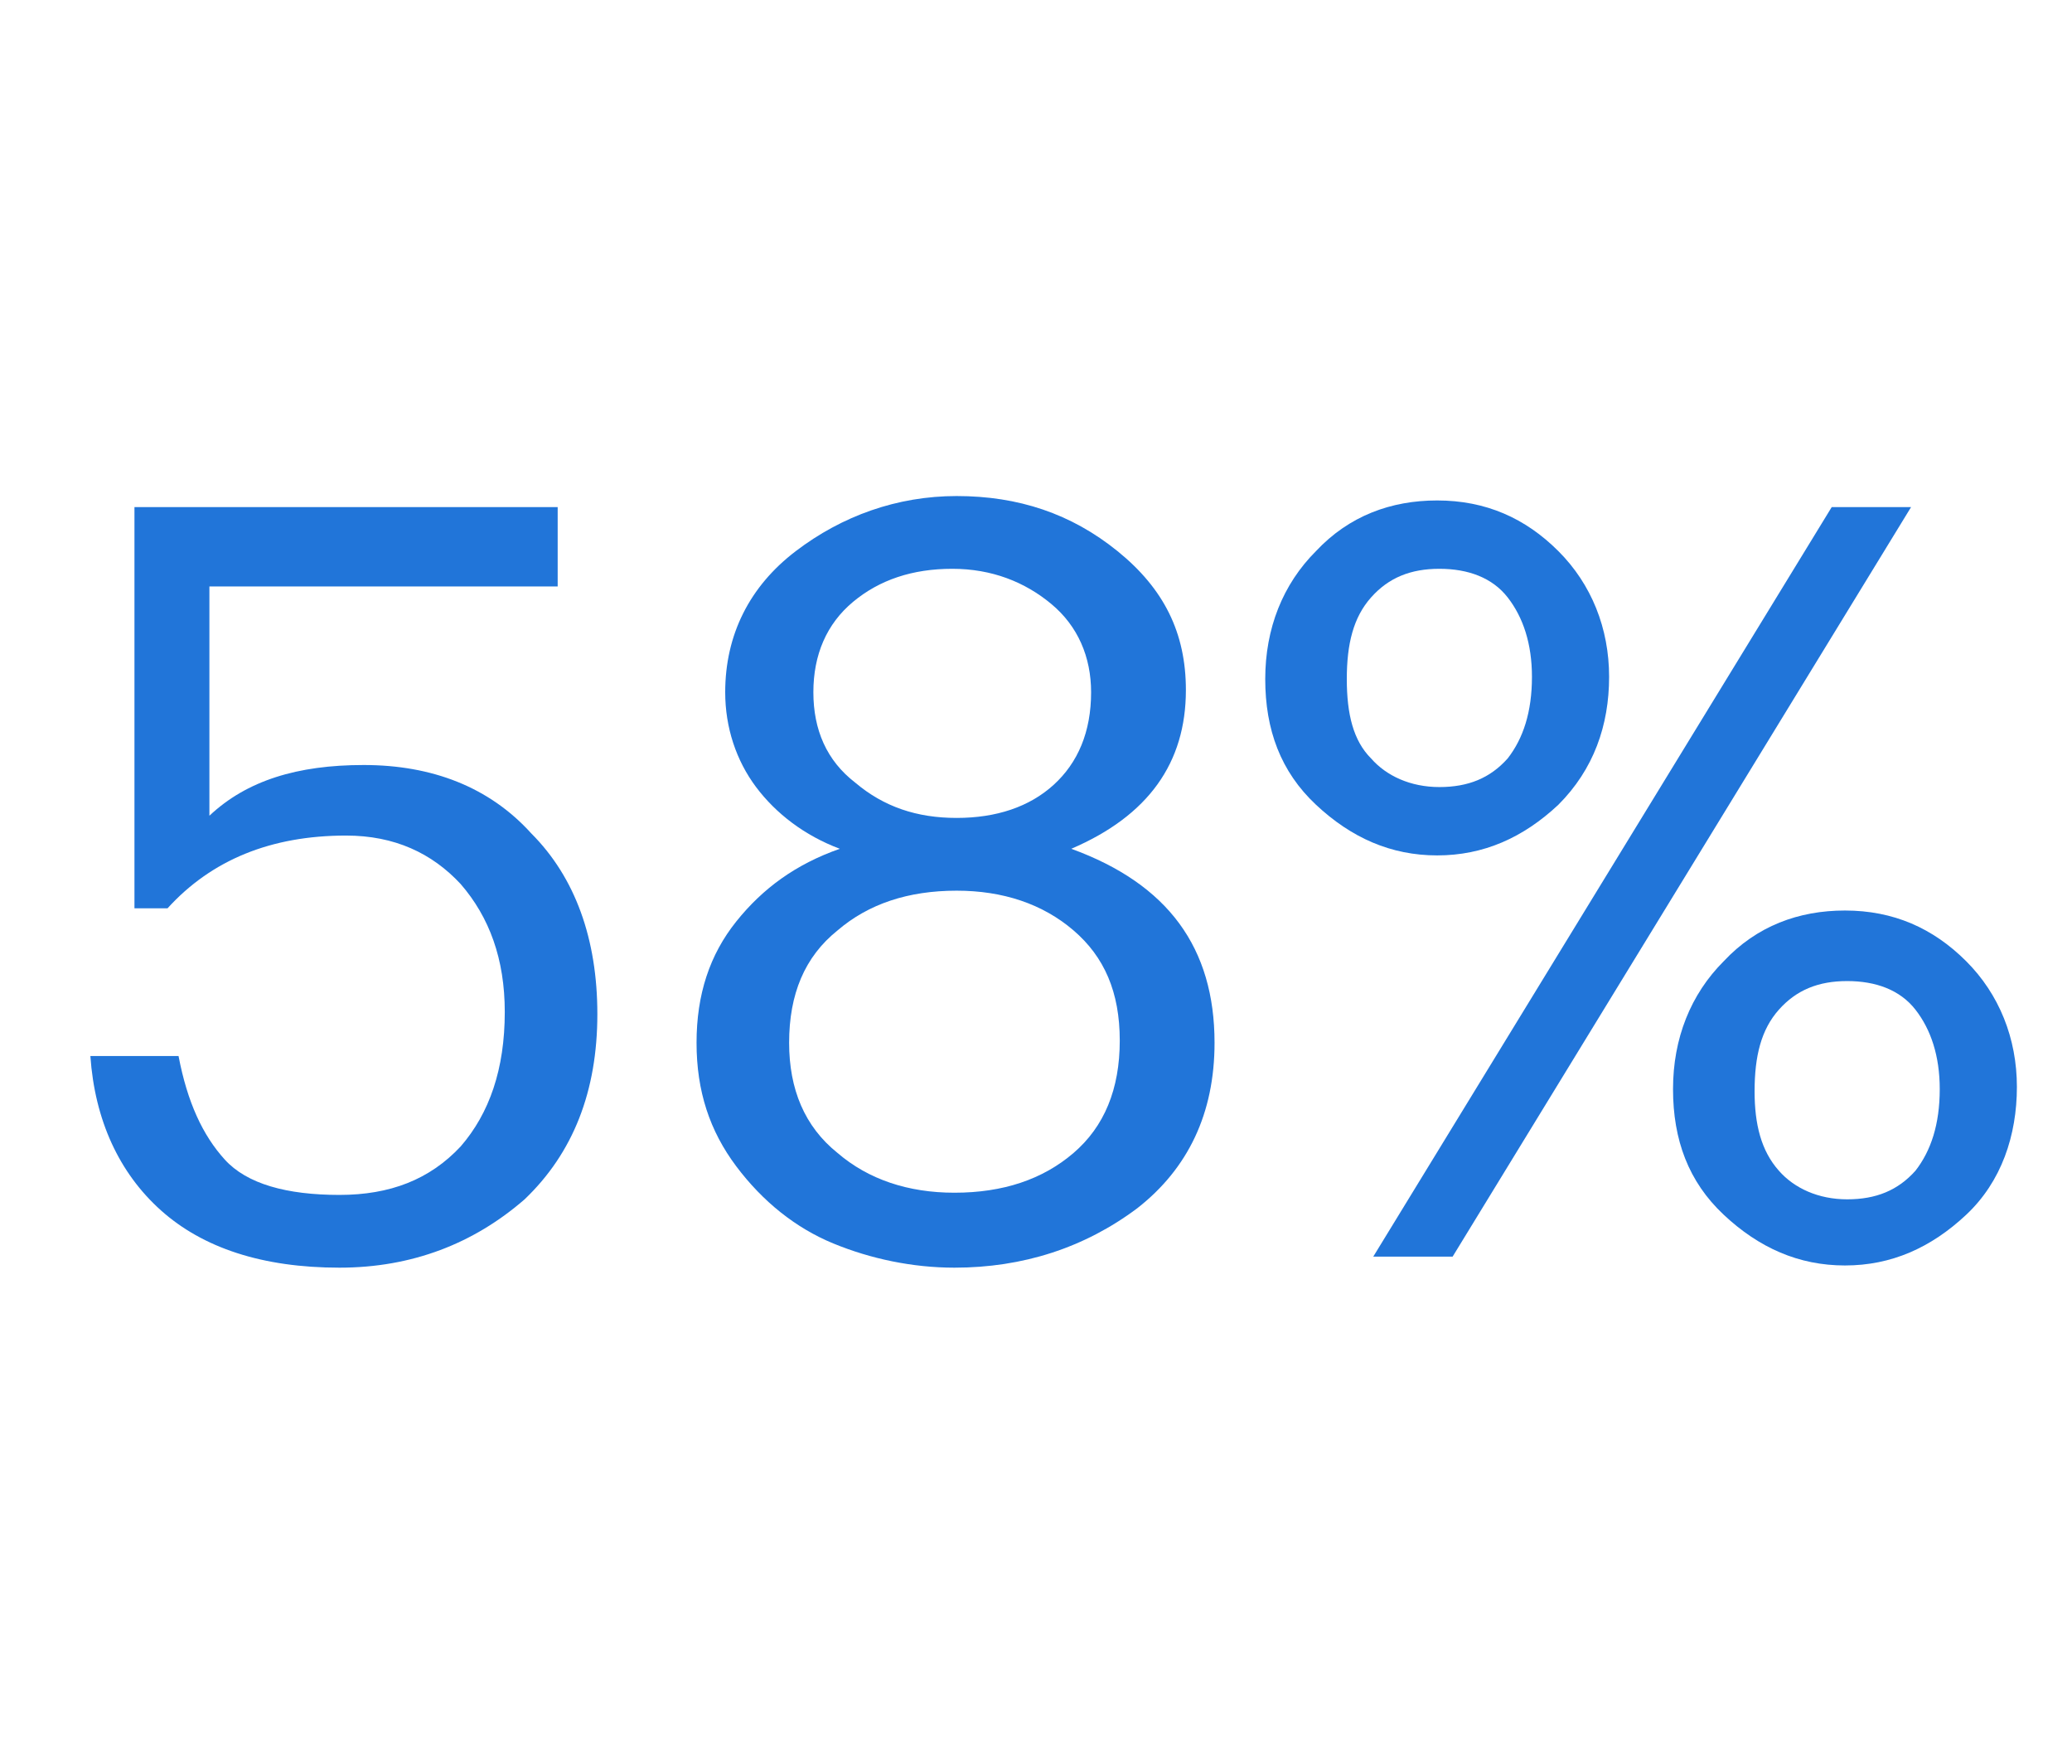
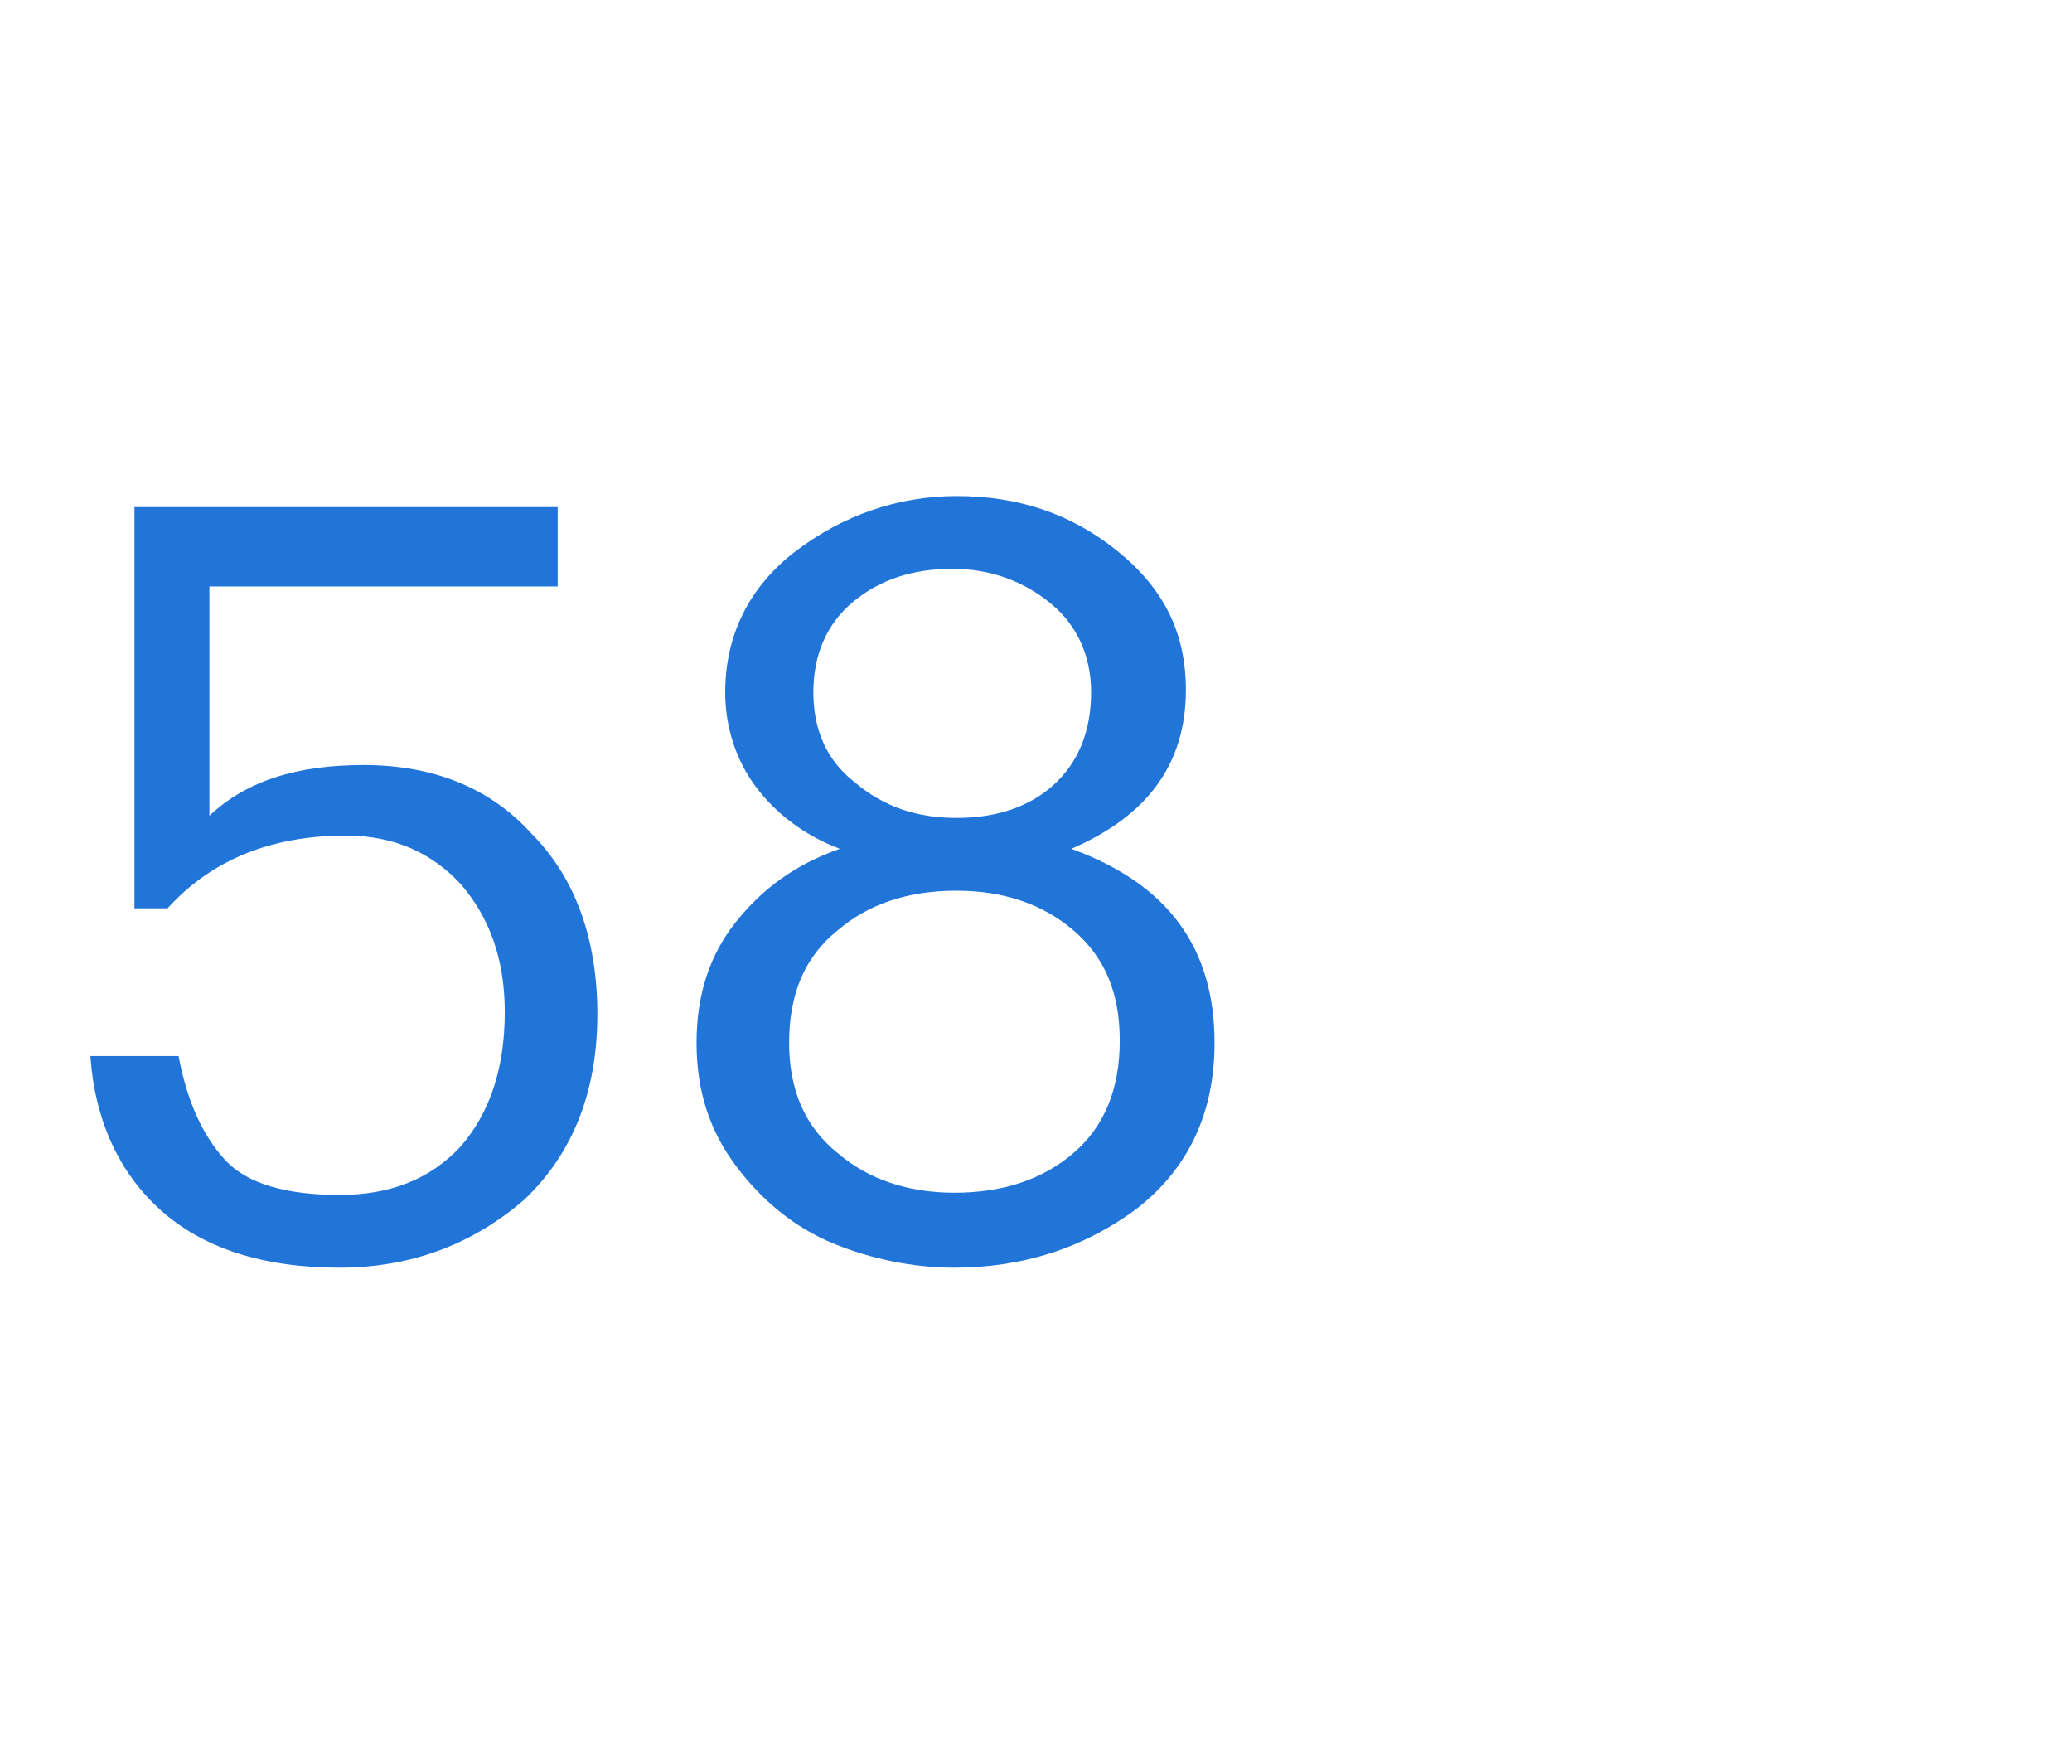
<svg xmlns="http://www.w3.org/2000/svg" version="1.1" id="Layer_1" x="0px" y="0px" viewBox="0 0 94 80" style="enable-background:new 0 0 94 80;" xml:space="preserve">
  <style type="text/css">
	.st0{enable-background:new    ;}
	.st1{fill:#2175D9;}
</style>
  <g class="st0">
    <path class="st1" d="M15.4,57.5c-3.5,0-6.2-0.9-8.1-2.6c-1.9-1.7-3-4.1-3.2-7h4c0.4,2.1,1.1,3.6,2.1,4.7c1,1.1,2.8,1.6,5.2,1.6   c2.3,0,4.1-0.7,5.5-2.2c1.3-1.5,2-3.5,2-6.1c0-2.4-0.7-4.3-2-5.8c-1.3-1.4-3-2.2-5.2-2.2c-3.4,0-6.1,1.1-8.1,3.3H6.1V23h19.2v3.6   H9.5V37c1.7-1.6,4-2.3,7-2.3c3.1,0,5.7,1,7.6,3.1c2,2,3,4.8,3,8.2c0,3.5-1.1,6.3-3.3,8.4C21.5,56.4,18.7,57.5,15.4,57.5z" />
    <path class="st1" d="M43.3,57.5c-1.9,0-3.8-0.4-5.5-1.1c-1.7-0.7-3.2-1.9-4.4-3.5s-1.8-3.4-1.8-5.6c0-2.2,0.6-4,1.8-5.5   s2.7-2.6,4.7-3.3c-1.6-0.6-2.9-1.6-3.8-2.8c-0.9-1.2-1.4-2.7-1.4-4.3c0-2.6,1.1-4.8,3.2-6.4c2.1-1.6,4.6-2.5,7.3-2.5   c2.8,0,5.2,0.8,7.3,2.5s3.1,3.7,3.1,6.3c0,3.3-1.7,5.7-5.2,7.2c4.4,1.6,6.5,4.5,6.5,8.8c0,3.2-1.2,5.7-3.5,7.5   C49.2,56.6,46.4,57.5,43.3,57.5z M43.3,54.1c2.2,0,4-0.6,5.4-1.8s2.1-2.9,2.1-5.1c0-2.2-0.7-3.8-2.1-5c-1.4-1.2-3.2-1.8-5.3-1.8   c-2.2,0-4,0.6-5.4,1.8c-1.5,1.2-2.2,2.9-2.2,5.1c0,2.1,0.7,3.8,2.2,5C39.4,53.5,41.2,54.1,43.3,54.1z M43.4,37.1   c1.8,0,3.3-0.5,4.4-1.5c1.1-1,1.7-2.4,1.7-4.2c0-1.6-0.6-3-1.8-4s-2.7-1.6-4.5-1.6s-3.3,0.5-4.5,1.5s-1.8,2.4-1.8,4.1   s0.6,3.1,1.9,4.1C40.1,36.6,41.6,37.1,43.4,37.1z" />
-     <path class="st1" d="M70.7,36.5c-1.6,1.5-3.4,2.3-5.5,2.3s-3.9-0.8-5.5-2.3s-2.3-3.4-2.3-5.7s0.8-4.3,2.3-5.8   c1.5-1.6,3.4-2.3,5.5-2.3c2.2,0,4,0.8,5.5,2.3s2.3,3.5,2.3,5.7S72.3,34.9,70.7,36.5z M62.2,34.4c0.7,0.8,1.8,1.3,3.1,1.3   s2.3-0.4,3.1-1.3c0.7-0.9,1.1-2.1,1.1-3.7c0-1.5-0.4-2.7-1.1-3.6s-1.8-1.3-3.1-1.3c-1.3,0-2.3,0.4-3.1,1.3s-1.1,2.1-1.1,3.7   S61.4,33.6,62.2,34.4z M62.3,57l20.8-34h3.6L65.9,57H62.3z M89.2,55.1c-1.6,1.5-3.4,2.3-5.5,2.3s-3.9-0.8-5.5-2.3s-2.3-3.4-2.3-5.7   s0.8-4.3,2.3-5.8c1.5-1.6,3.4-2.3,5.5-2.3c2.2,0,4,0.8,5.5,2.3s2.3,3.5,2.3,5.7S90.8,53.6,89.2,55.1z M80.7,53.1   c0.7,0.8,1.8,1.3,3.1,1.3c1.3,0,2.3-0.4,3.1-1.3c0.7-0.9,1.1-2.1,1.1-3.7c0-1.5-0.4-2.7-1.1-3.6c-0.7-0.9-1.8-1.3-3.1-1.3   c-1.3,0-2.3,0.4-3.1,1.3c-0.8,0.9-1.1,2.1-1.1,3.7C79.6,51,79.9,52.2,80.7,53.1z" />
  </g>
</svg>